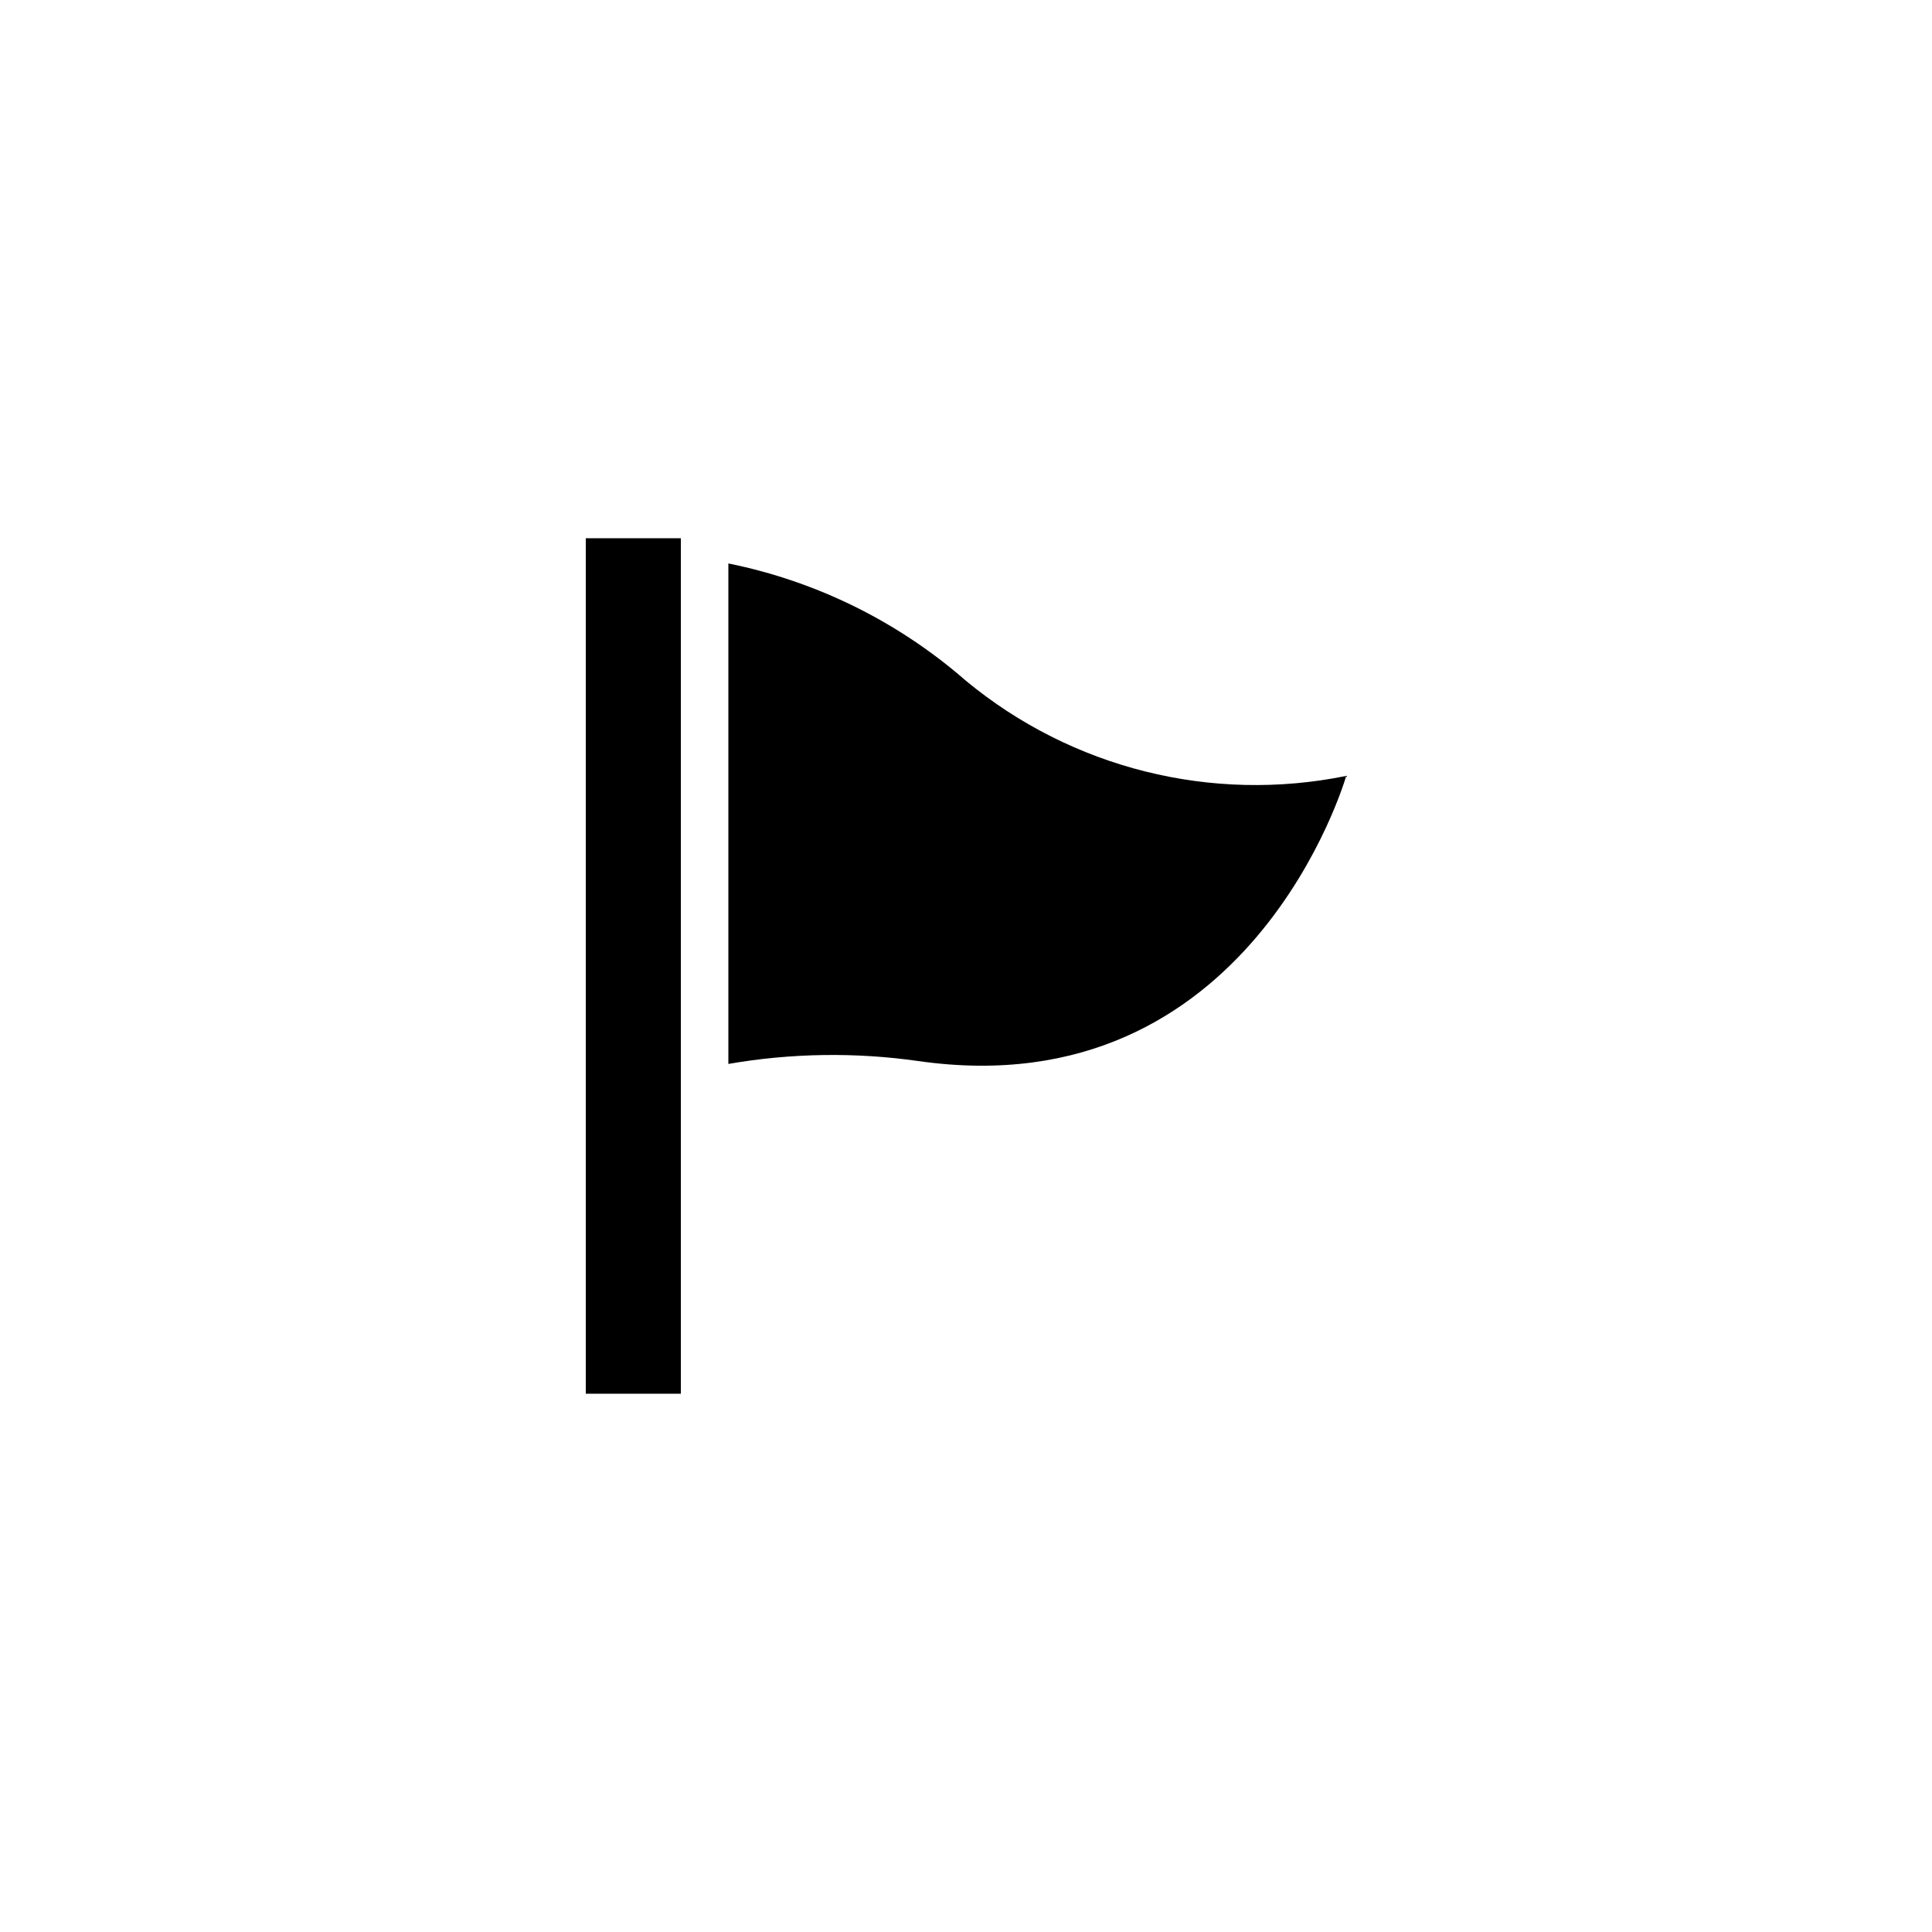
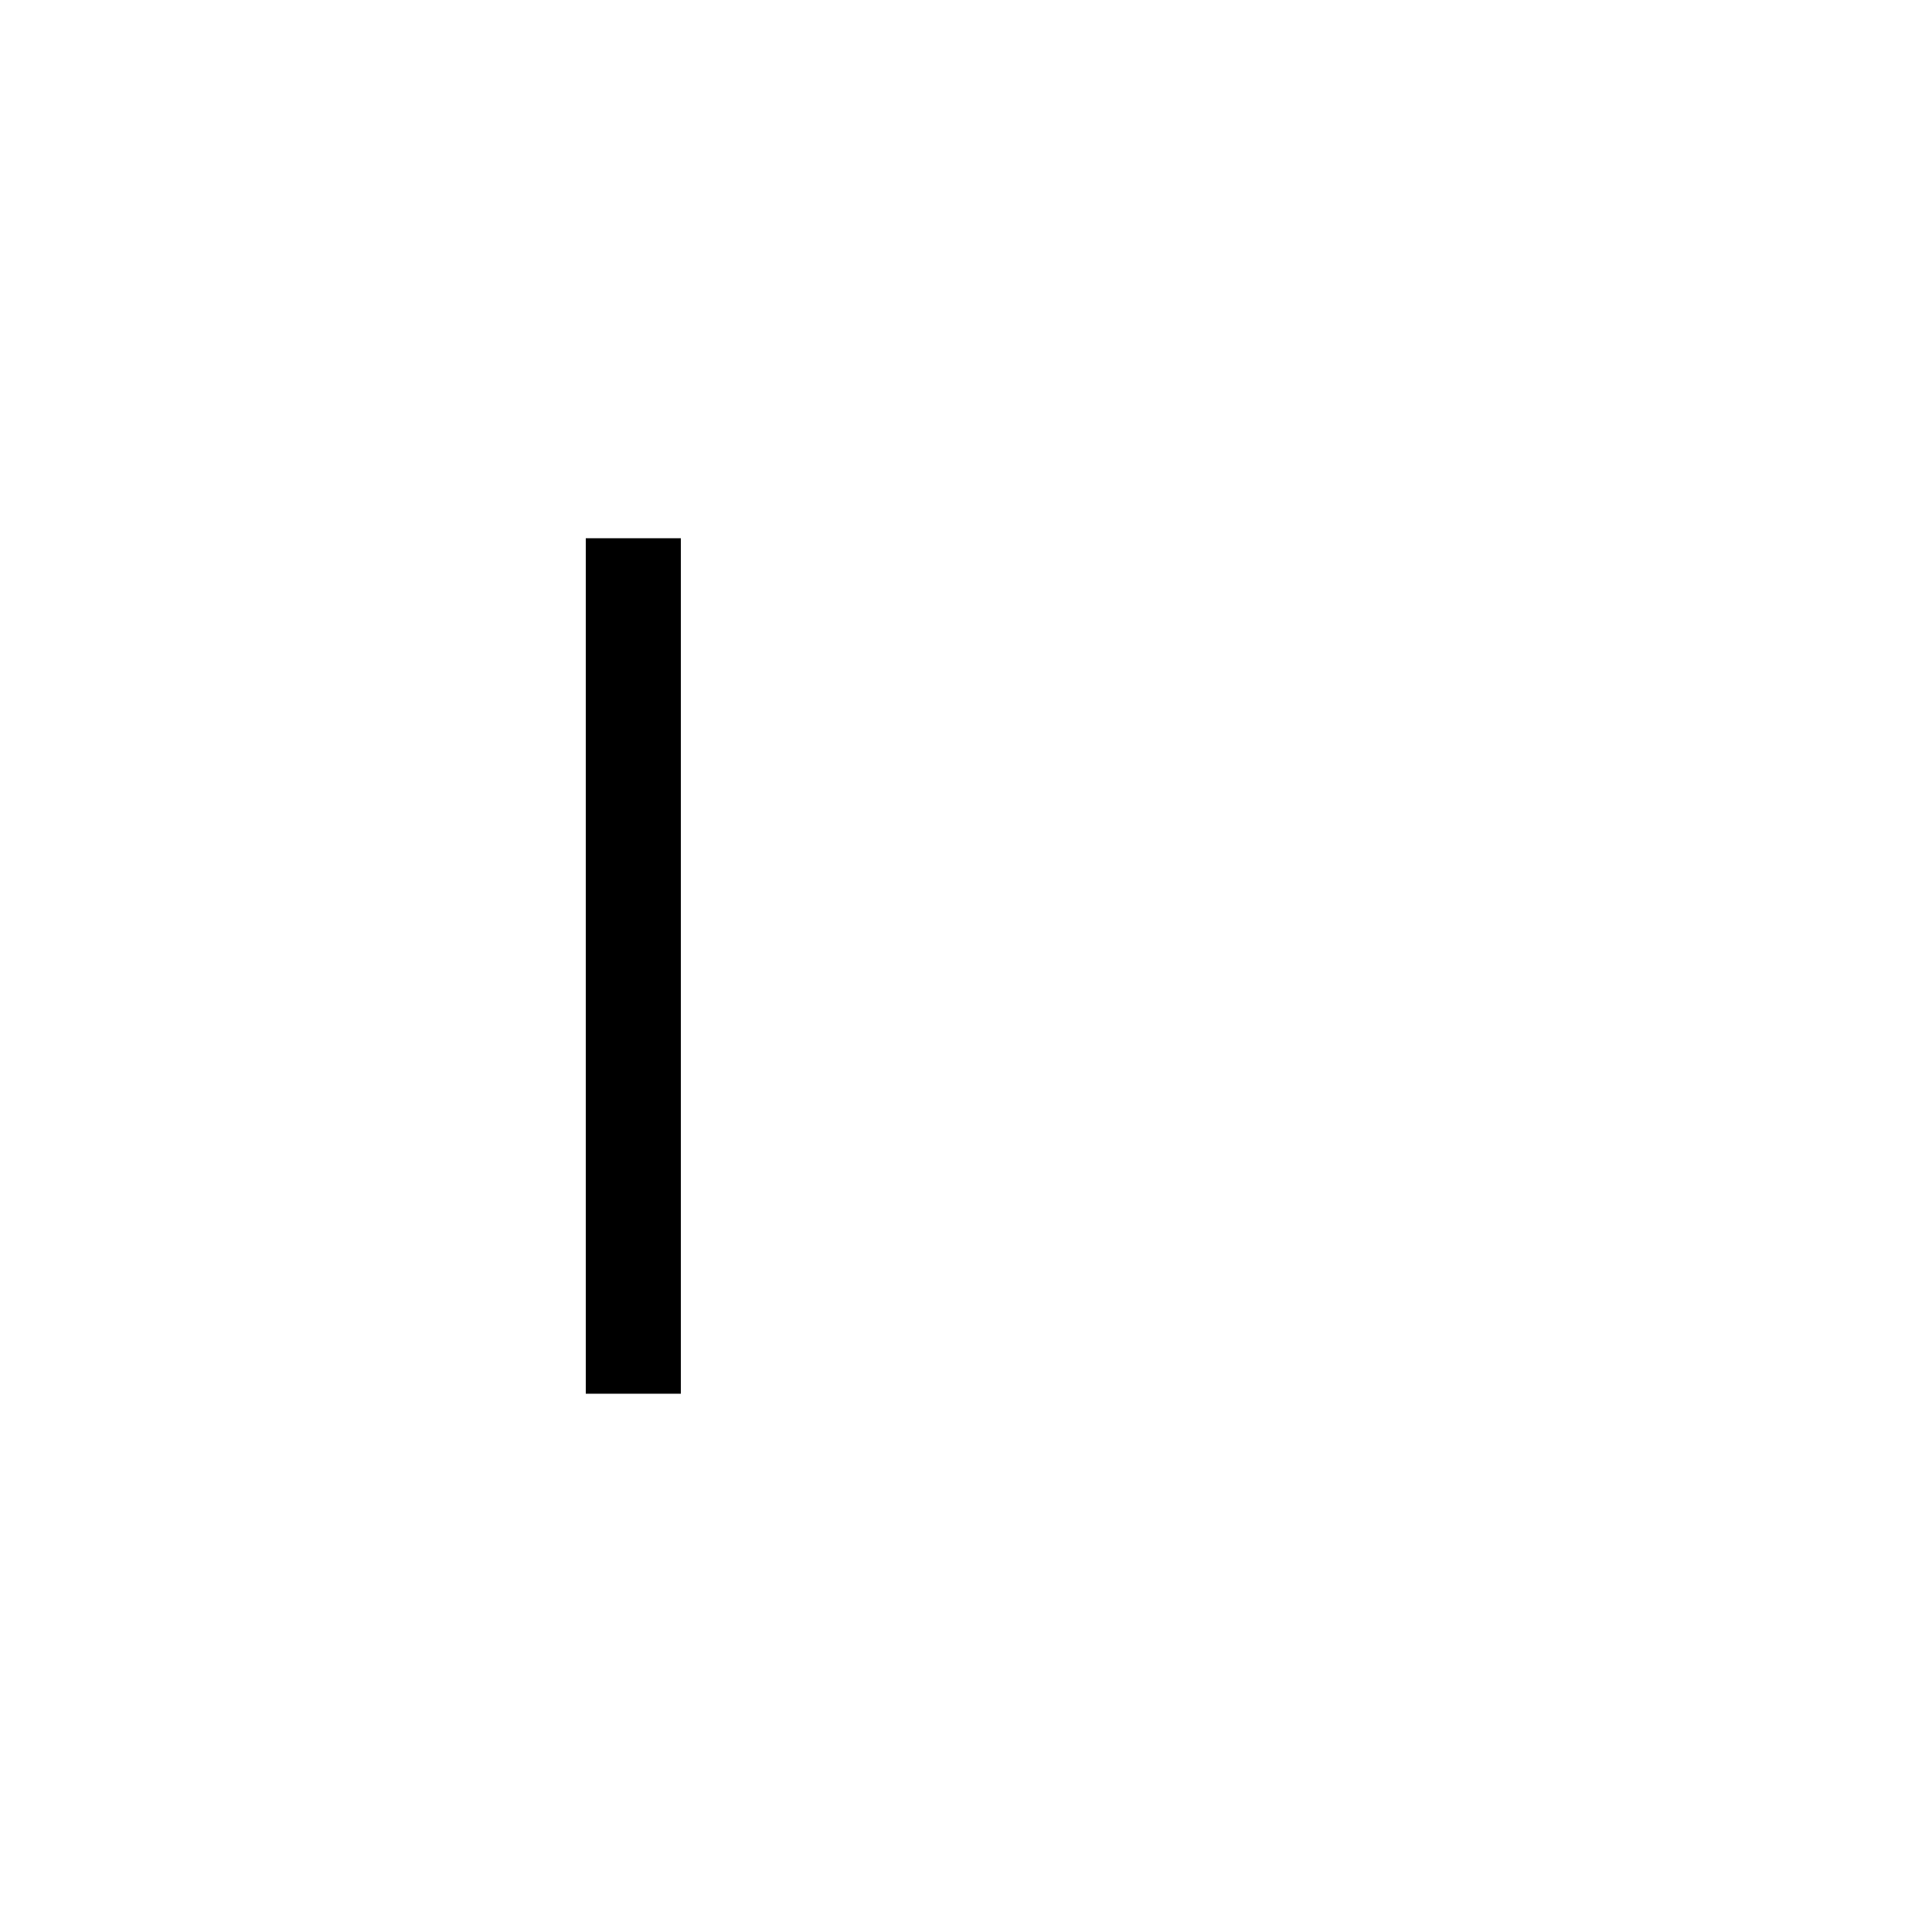
<svg xmlns="http://www.w3.org/2000/svg" fill="#000000" width="800px" height="800px" version="1.1" viewBox="144 144 512 512">
  <g>
    <path d="m299.24 286.64h25.191v226.71h-25.191z" />
-     <path d="m400 324.43c-17.926-15.672-39.637-26.398-62.977-31.109v132.63c16.648-2.887 33.648-3.141 50.379-0.758 88.168 12.594 113.36-75.57 113.36-75.57h0.004c-35.668 7.266-72.711-1.996-100.76-25.191z" fill-rule="evenodd" />
  </g>
</svg>